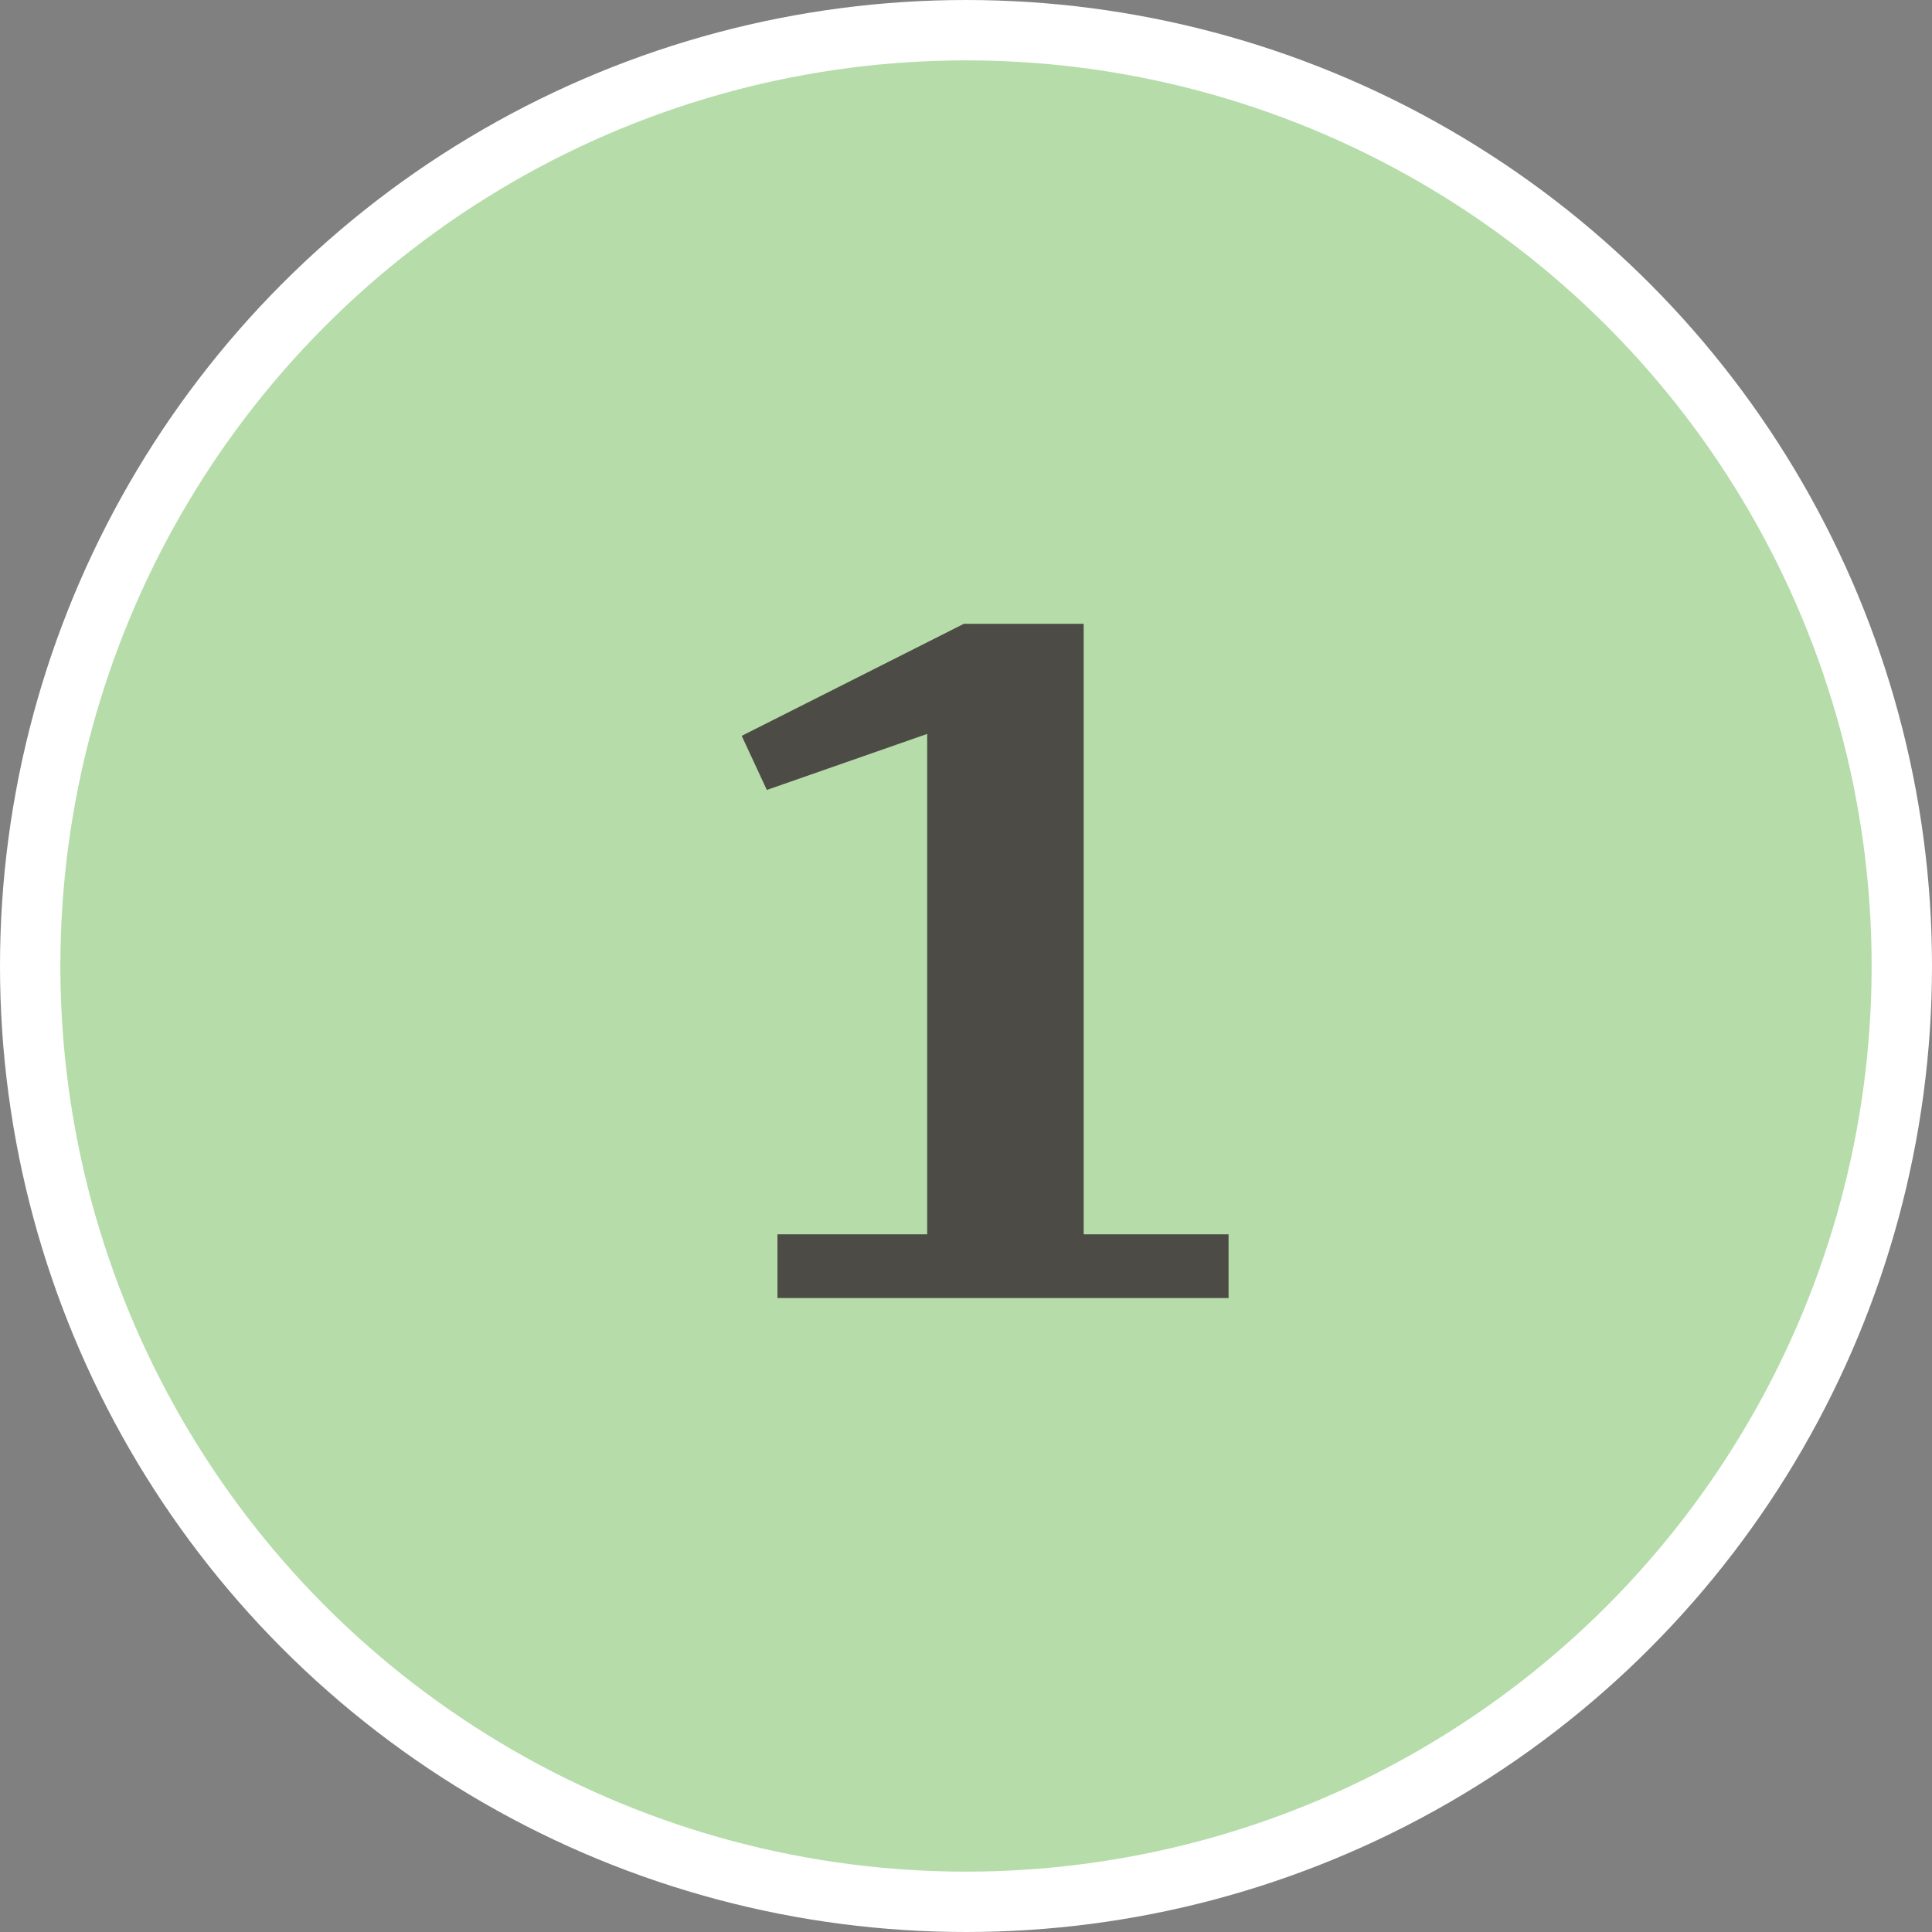
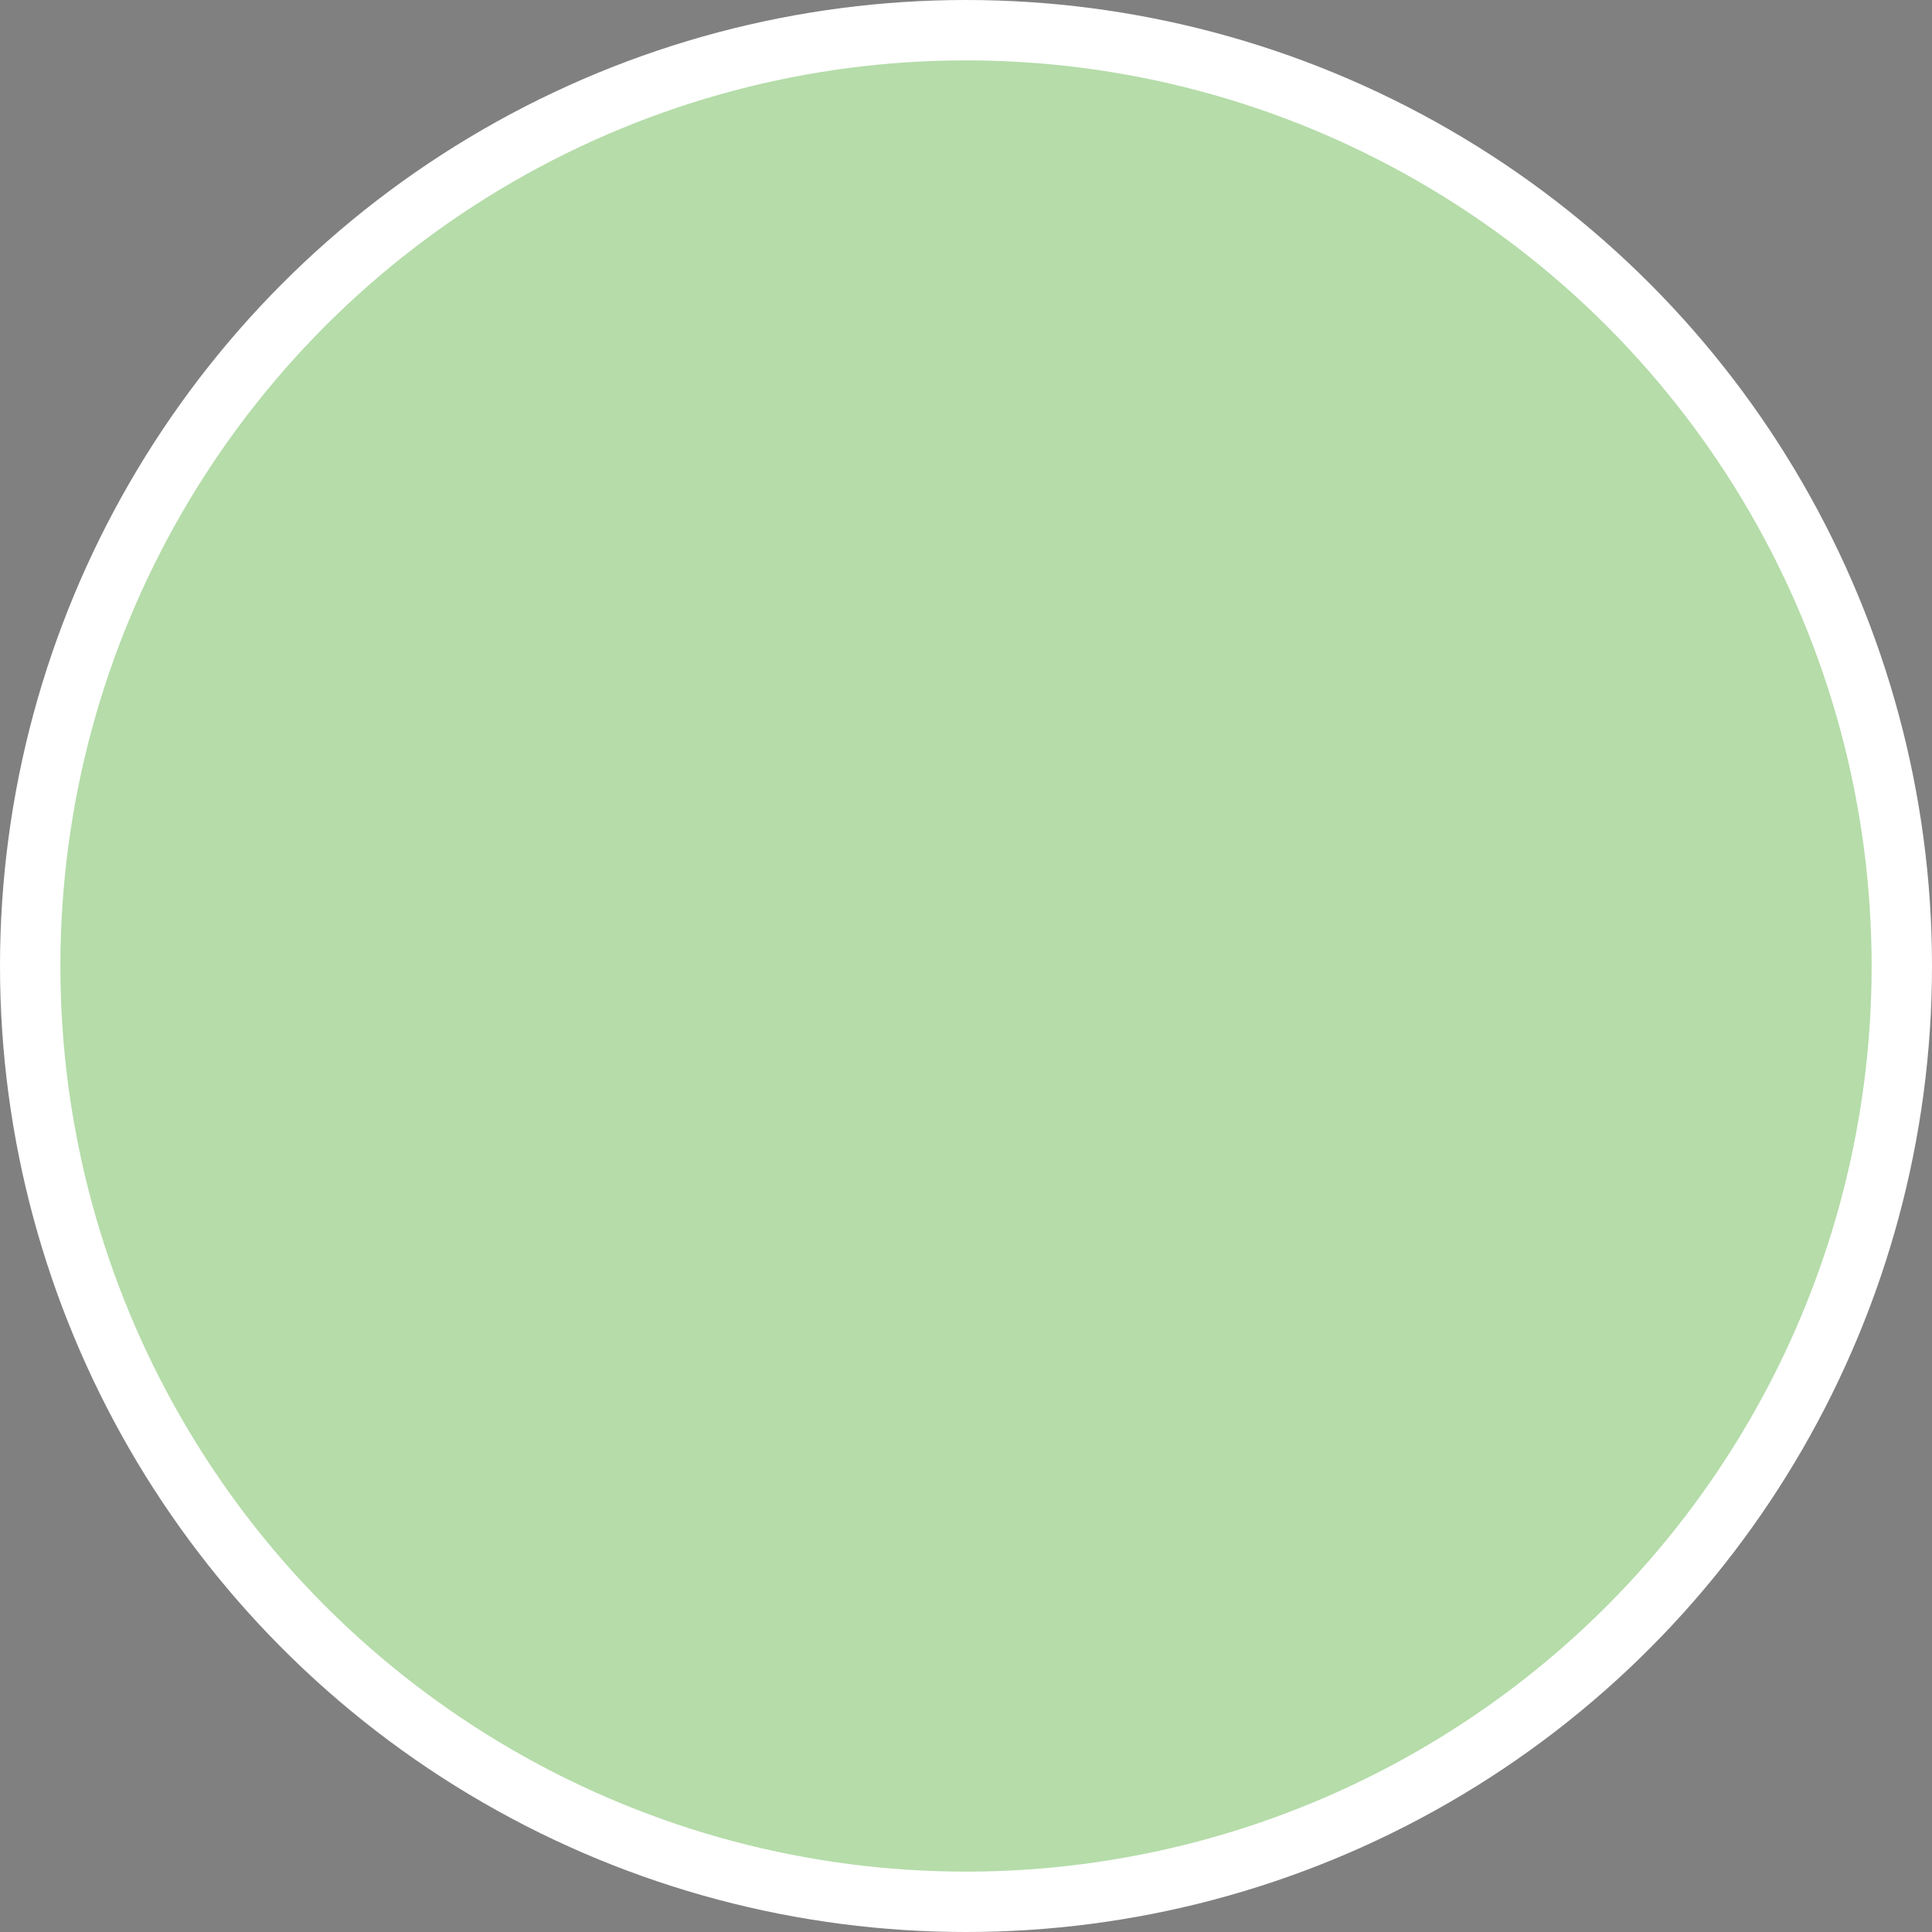
<svg xmlns="http://www.w3.org/2000/svg" width="64" height="64" viewBox="0 0 64 64" fill="none">
  <rect x="0" y="0" width="64" height="64" fill="#808080" stroke="none" />
  <circle cx="32" cy="32" r="31" fill="#B5DCA9" stroke="white" stroke-width="2" />
-   <path d="M25.754 40.888H30.714V24.312L25.402 26.168L24.57 24.376L31.93 20.664H35.898V40.888H40.698V43H25.754V40.888Z" fill="#4D4B45" />
</svg>